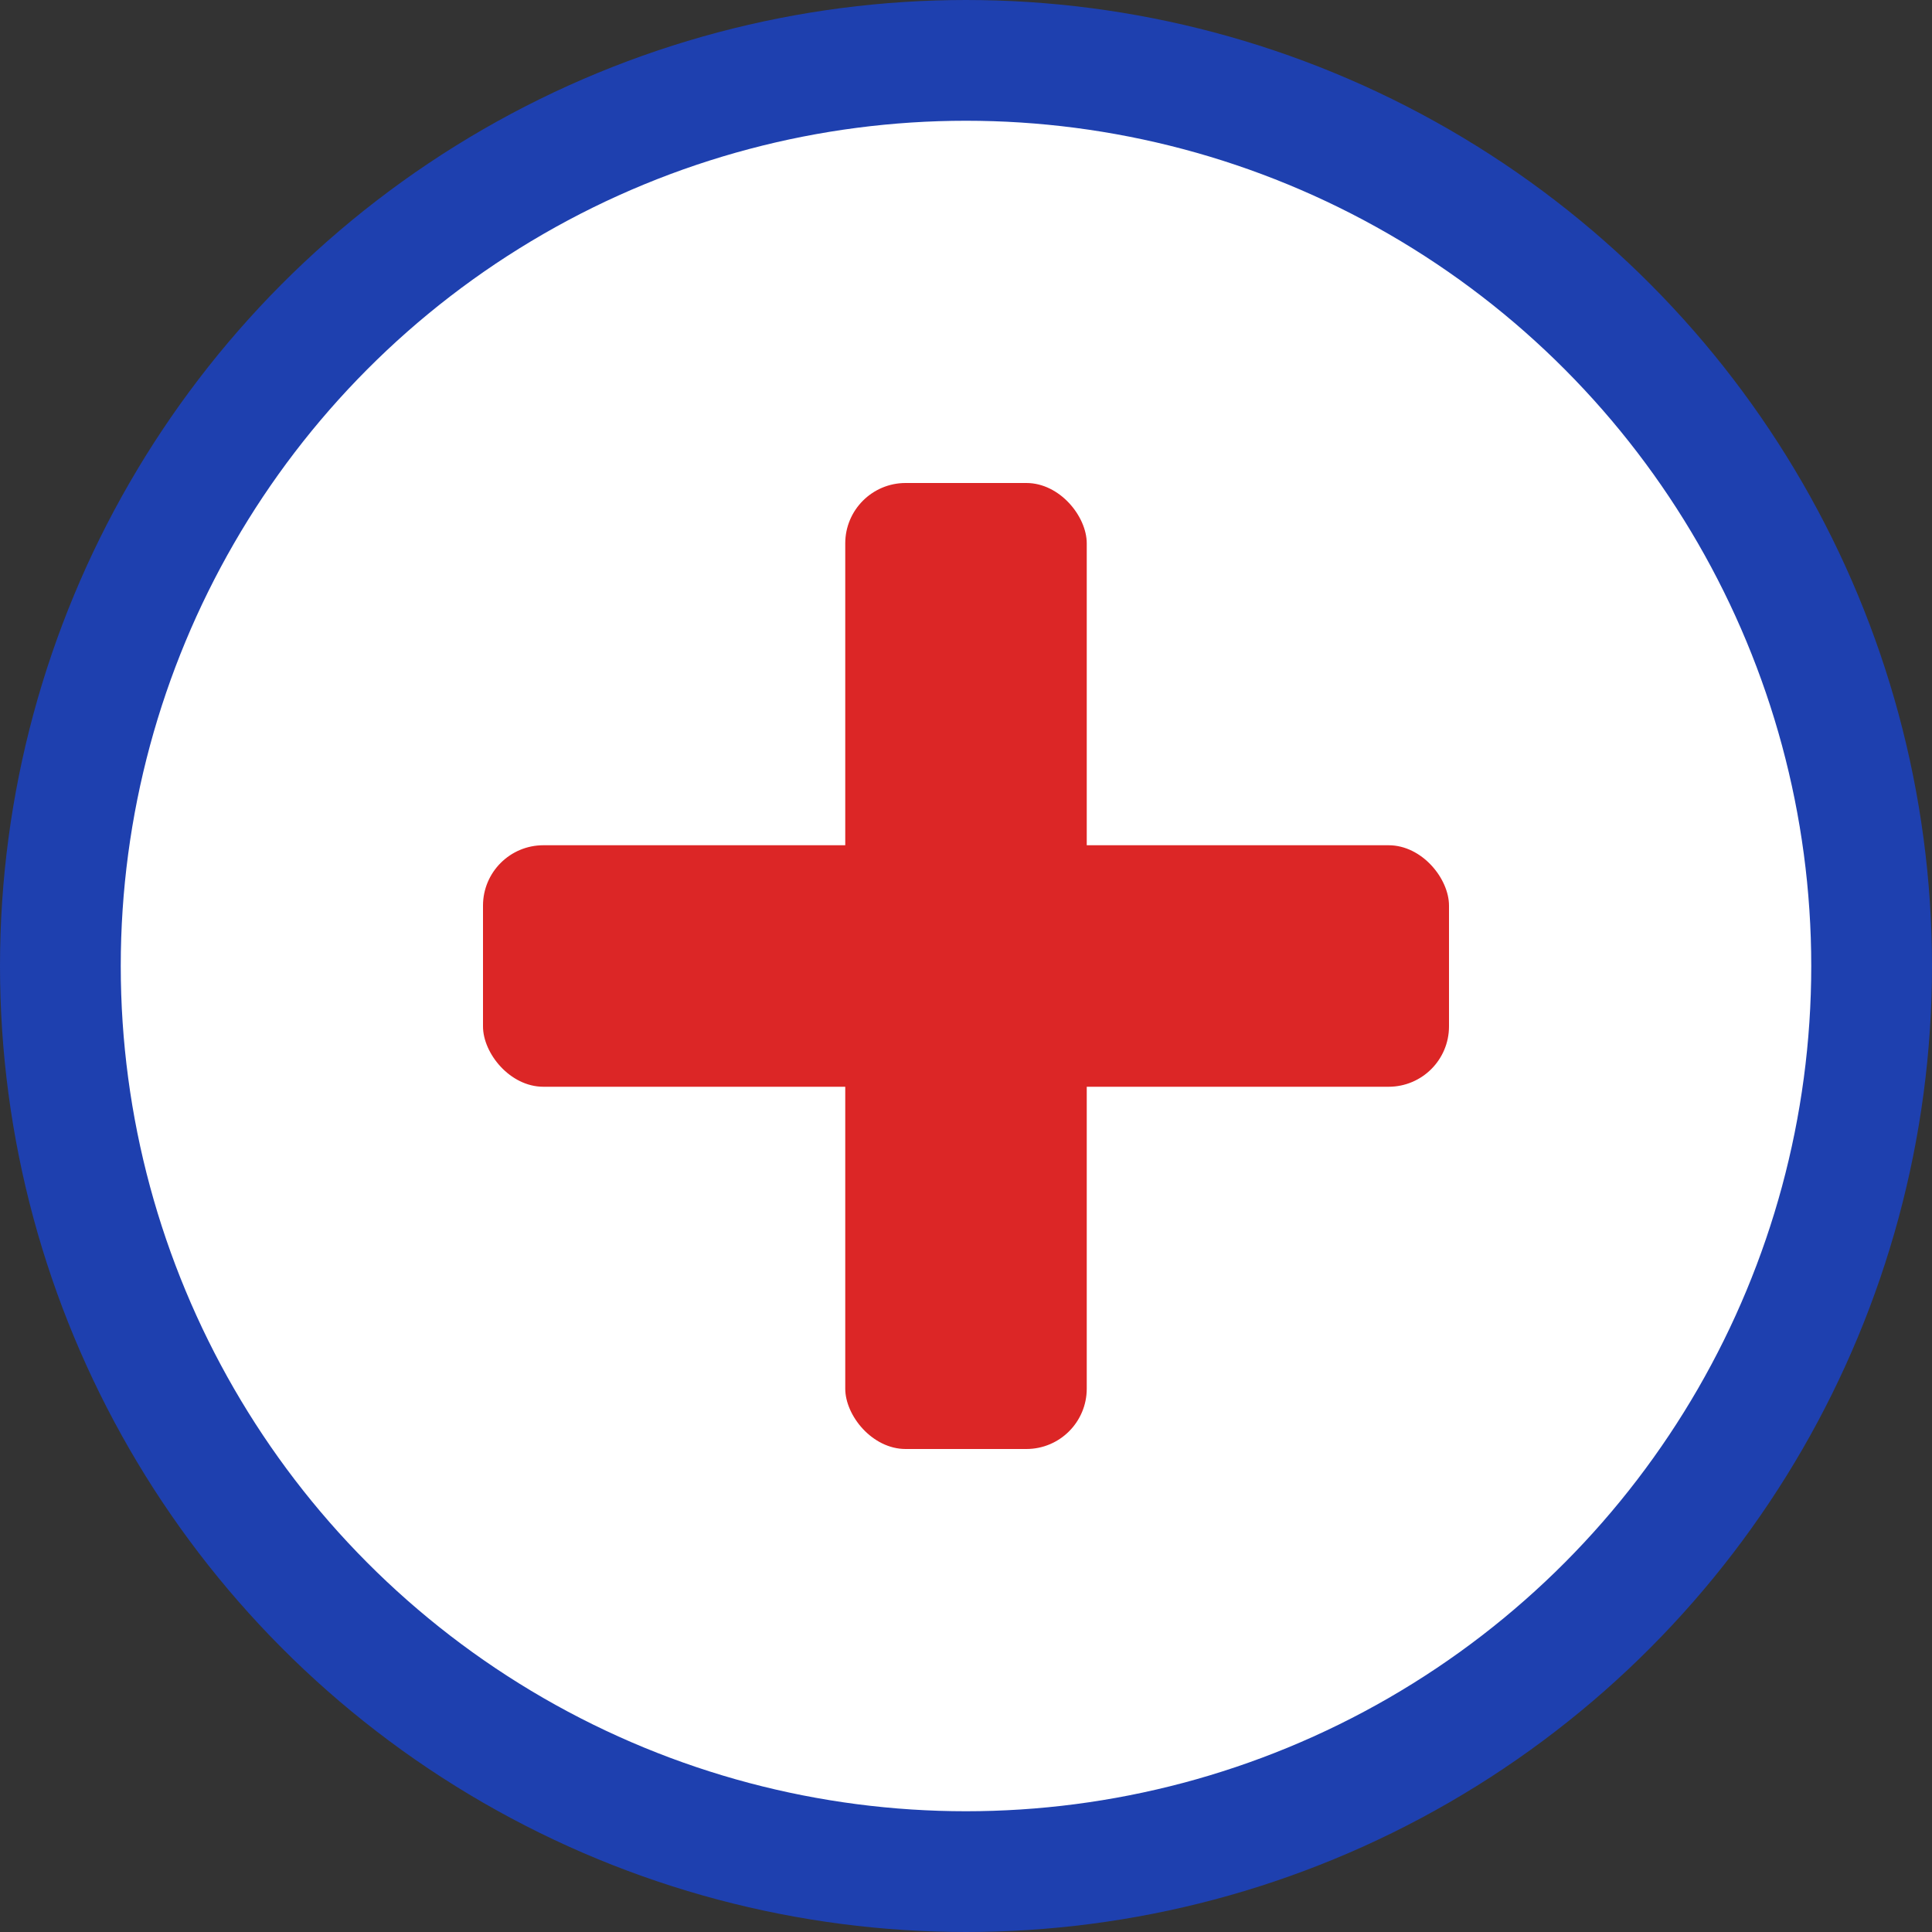
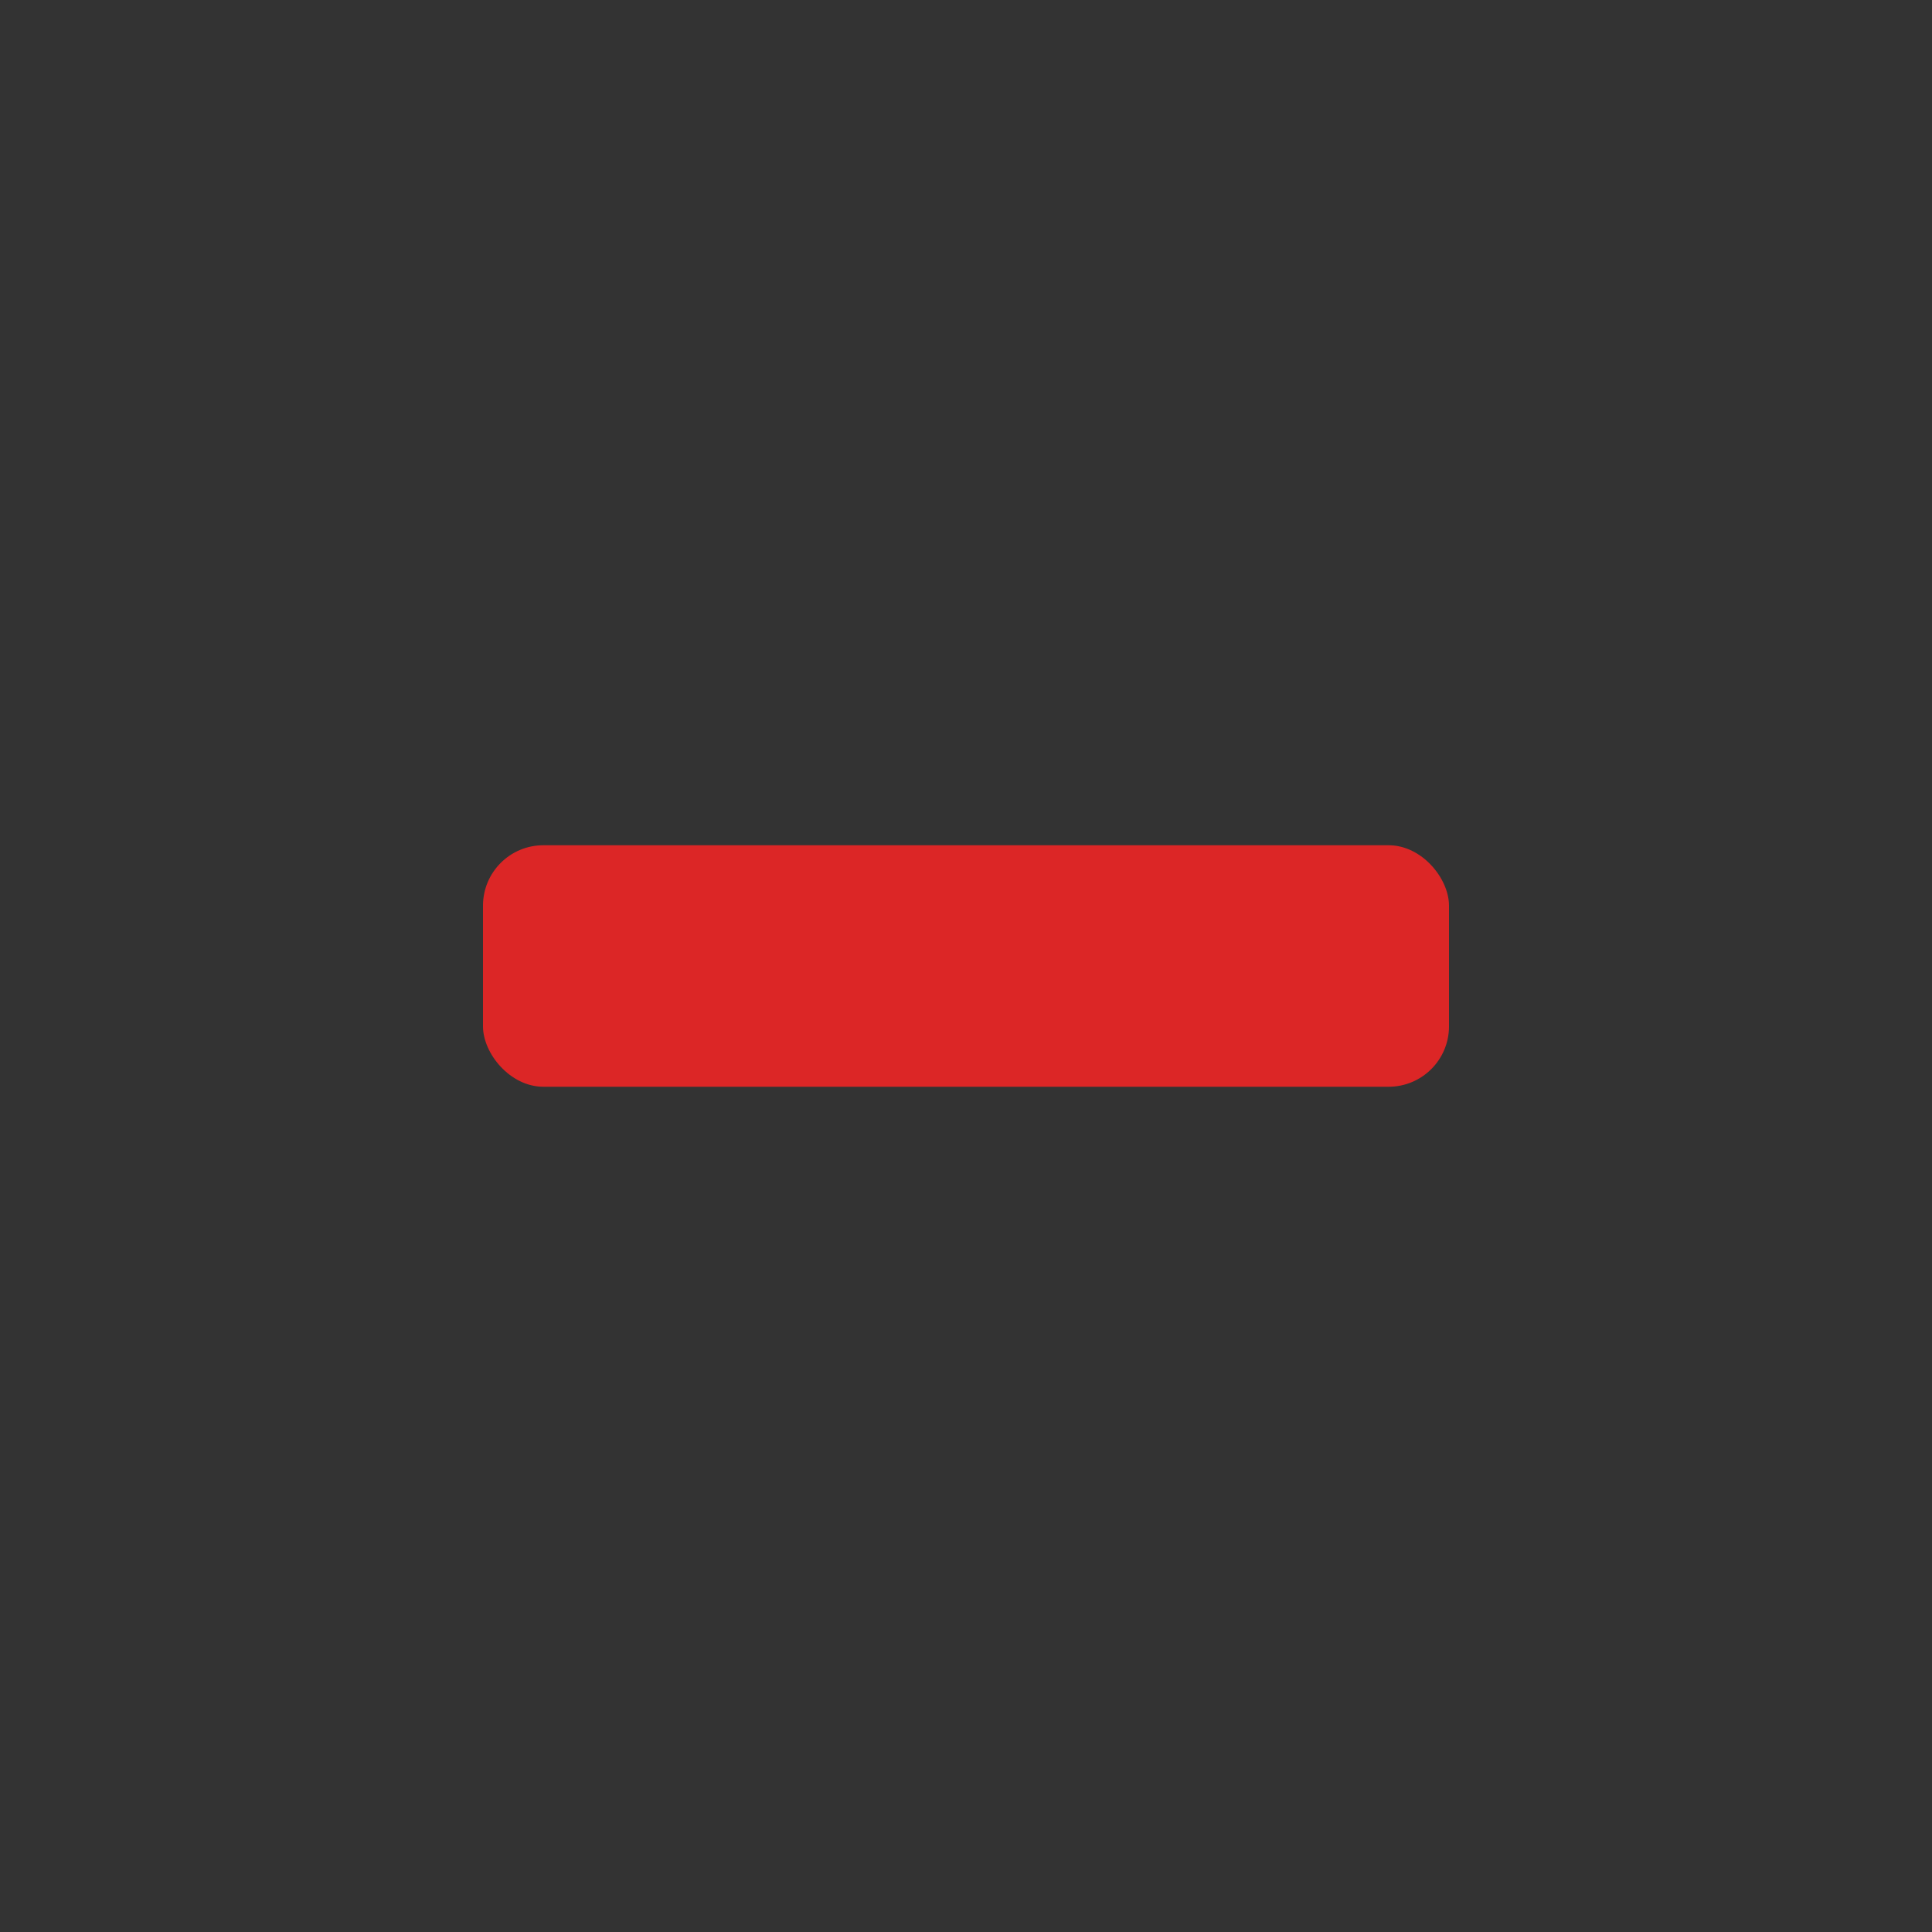
<svg xmlns="http://www.w3.org/2000/svg" width="32" height="32" viewBox="0 0 32 32" fill="none">
  <rect x="0" y="0" width="32" height="32" fill="#333333" stroke="none" />
-   <circle cx="16" cy="16" r="15" fill="white" stroke="#1e40af" stroke-width="2" />
-   <rect x="14" y="8" width="4" height="16" fill="#dc2626" rx="1" />
  <rect x="8" y="14" width="16" height="4" fill="#dc2626" rx="1" />
</svg>